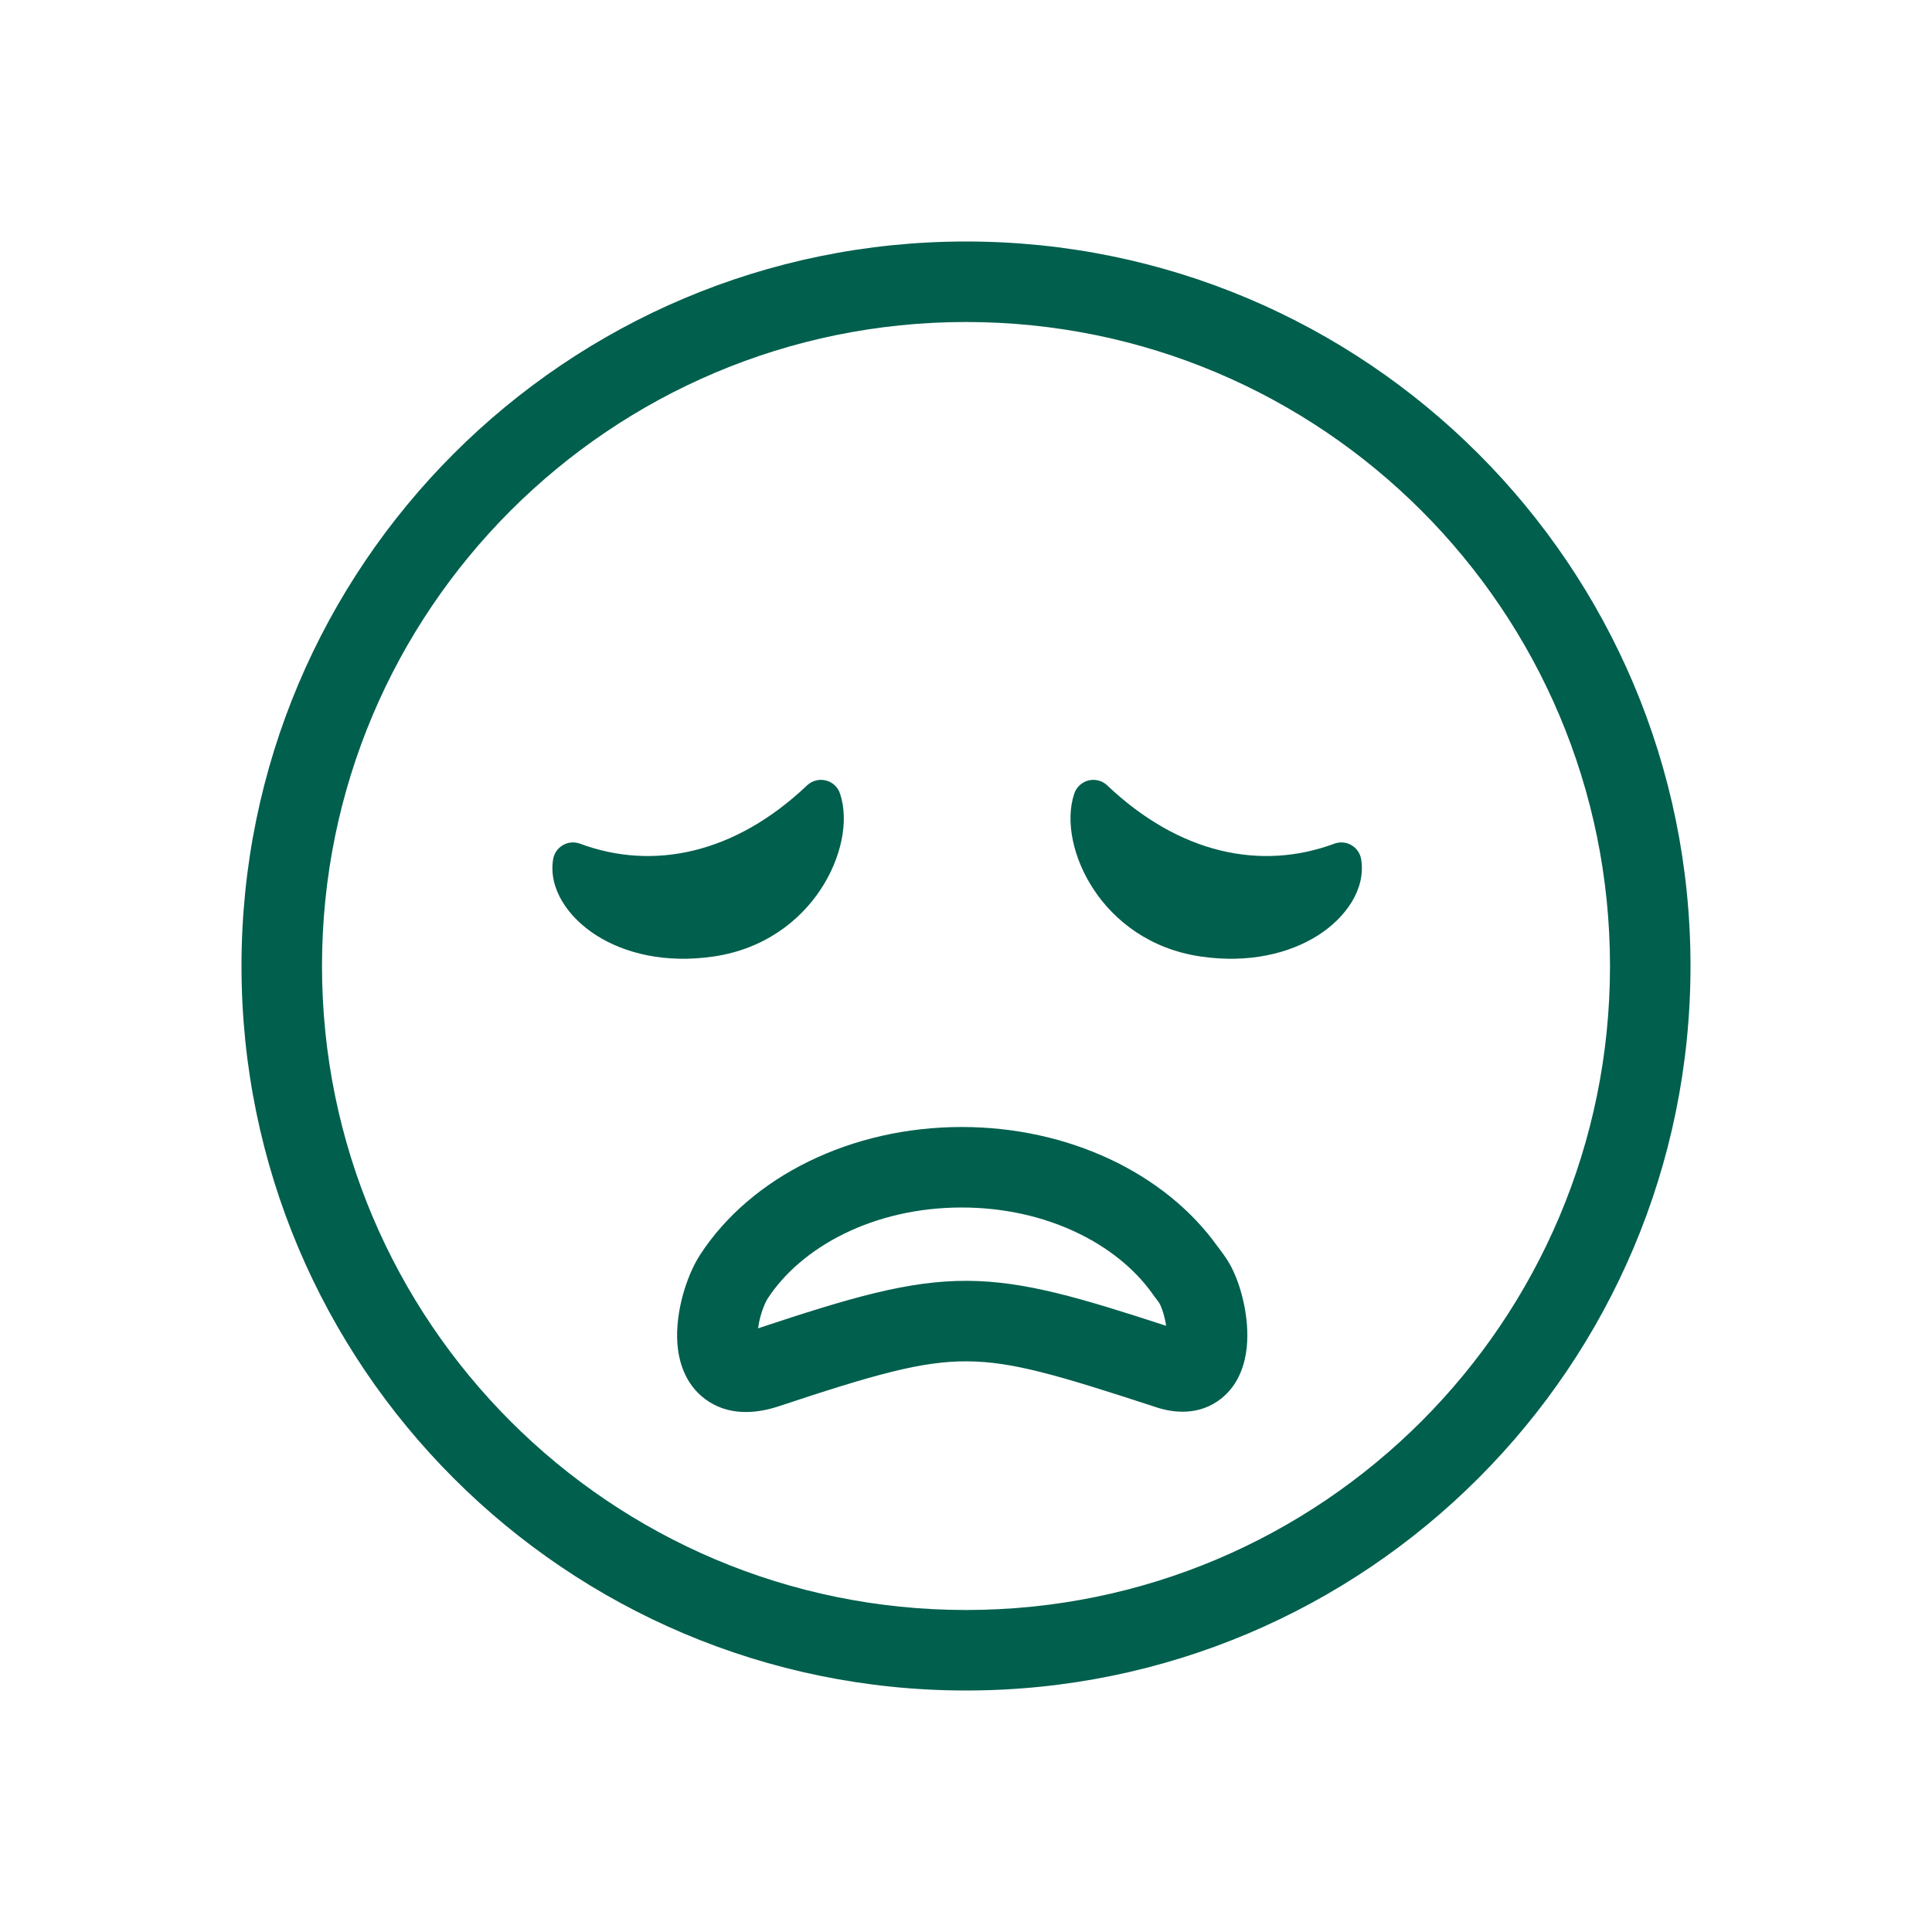
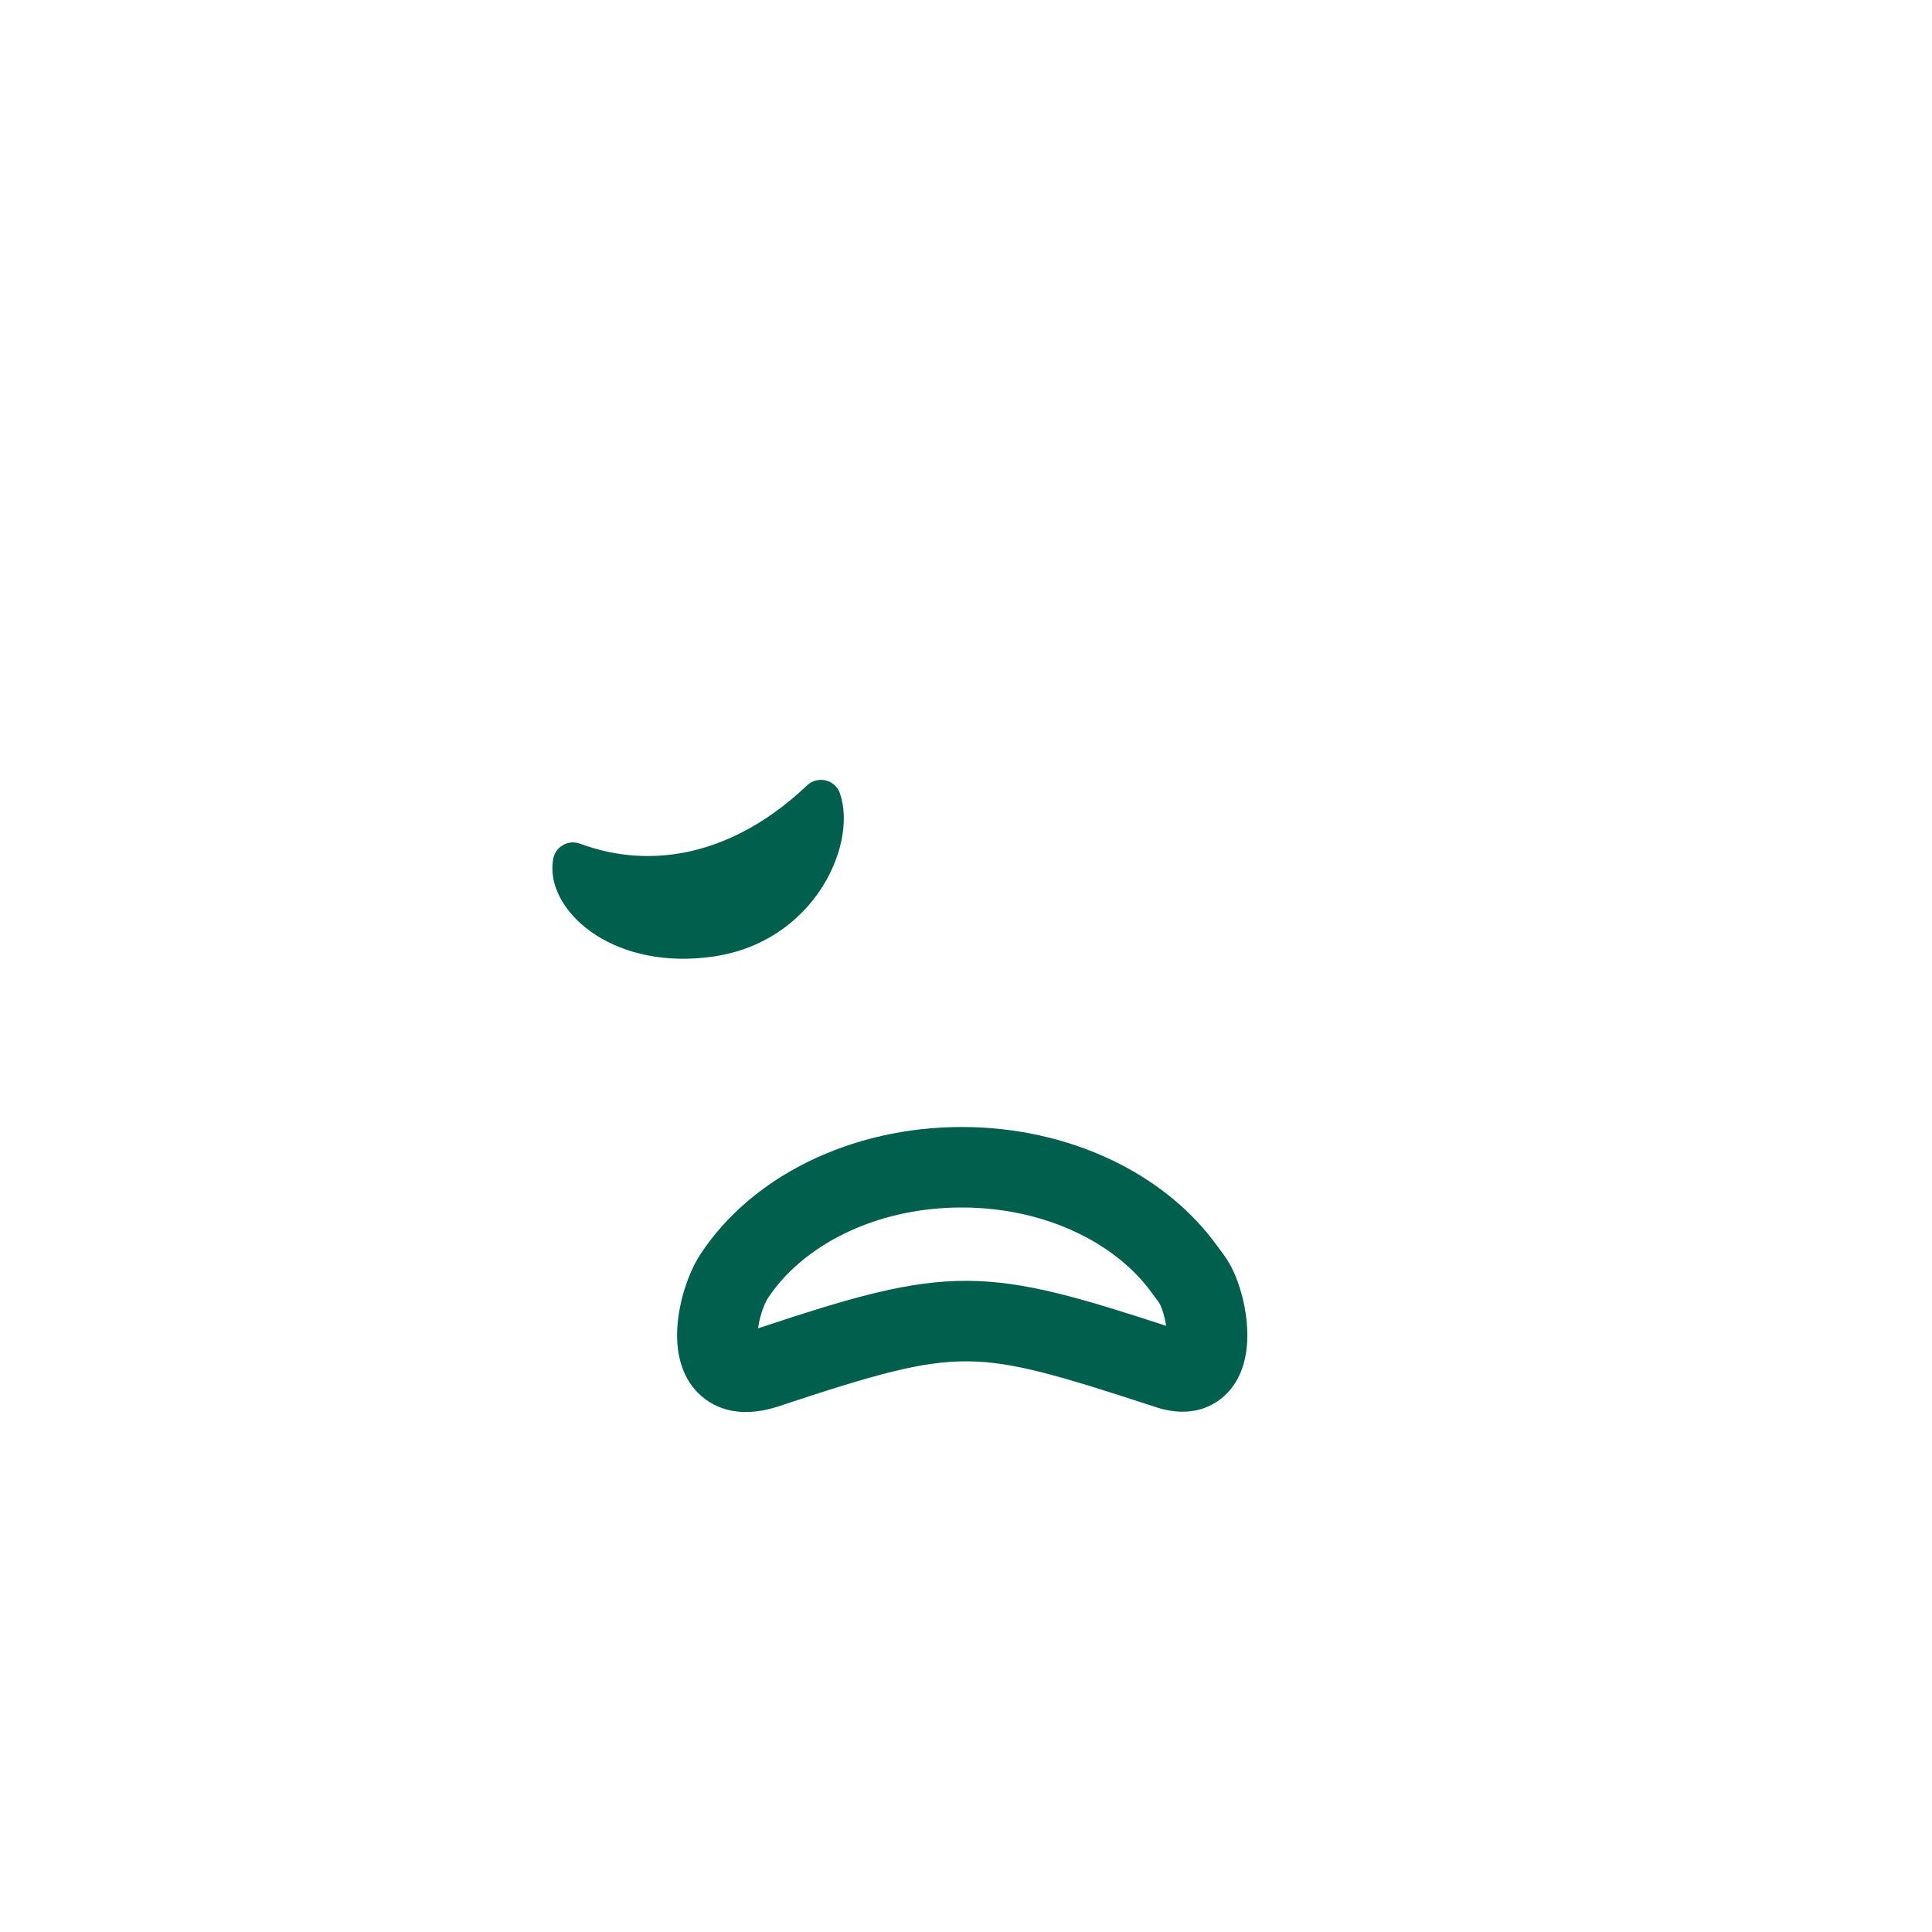
<svg xmlns="http://www.w3.org/2000/svg" width="48" height="48" viewBox="0 0 48 48" fill="none">
  <path d="M14.807 23.233C14.124 22.795 13.623 22.088 13.742 21.35C13.766 21.202 13.855 21.073 13.984 20.998C14.113 20.922 14.27 20.909 14.41 20.961C16.228 21.636 18.256 21.217 20.052 19.512C20.176 19.395 20.351 19.349 20.517 19.39C20.683 19.431 20.816 19.554 20.87 19.716C21.102 20.404 20.894 21.334 20.39 22.097C19.868 22.887 18.982 23.579 17.736 23.763C16.538 23.94 15.52 23.69 14.807 23.233Z" fill="#015F4D" />
-   <path d="M32.754 23.233C33.437 22.795 33.937 22.088 33.818 21.35C33.794 21.202 33.706 21.073 33.576 20.998C33.447 20.922 33.291 20.909 33.151 20.961C31.332 21.636 29.304 21.217 27.508 19.512C27.385 19.395 27.209 19.349 27.044 19.39C26.878 19.431 26.745 19.554 26.69 19.716C26.459 20.404 26.666 21.334 27.171 22.097C27.692 22.887 28.578 23.579 29.824 23.763C31.022 23.94 32.04 23.69 32.754 23.233Z" fill="#015F4D" />
  <path fill-rule="evenodd" clip-rule="evenodd" d="M17.396 31.171C17.211 31.455 17.063 31.821 16.965 32.176C16.868 32.534 16.798 32.966 16.83 33.39C16.861 33.791 17.002 34.381 17.529 34.767C18.079 35.17 18.741 35.13 19.3 34.954L19.308 34.952L19.316 34.949C21.753 34.138 22.915 33.815 24.03 33.822C25.149 33.828 26.284 34.165 28.678 34.947C29.184 35.124 29.811 35.162 30.334 34.752C30.804 34.384 30.936 33.84 30.974 33.484C31.015 33.098 30.972 32.699 30.898 32.361C30.825 32.025 30.706 31.673 30.542 31.388C30.456 31.237 30.314 31.051 30.264 30.985C30.255 30.973 30.249 30.965 30.246 30.962C28.94 29.139 26.538 28 23.893 28C21.151 28 18.665 29.225 17.396 31.171ZM18.833 33.302C18.834 33.306 18.835 33.308 18.835 33.308C18.835 33.308 18.834 33.304 18.832 33.298L18.833 33.302ZM18.895 32.704C18.865 32.811 18.846 32.912 18.834 33.002C21.123 32.242 22.571 31.813 24.041 31.822C25.463 31.83 26.849 32.248 28.972 32.939C28.965 32.89 28.956 32.839 28.944 32.786C28.901 32.587 28.841 32.442 28.807 32.383C28.788 32.35 28.778 32.337 28.753 32.305C28.73 32.275 28.692 32.227 28.621 32.127C27.751 30.913 26.005 30 23.893 30C21.698 30 19.906 30.983 19.072 32.263C19.031 32.326 18.954 32.485 18.895 32.704ZM28.976 33.332C28.974 33.337 28.973 33.34 28.973 33.34C28.973 33.34 28.974 33.337 28.976 33.329L28.976 33.332Z" fill="#015F4D" />
-   <path fill-rule="evenodd" clip-rule="evenodd" d="M42 24C42 33.941 33.941 42 24 42C14.059 42 6 33.941 6 24C6 14.059 14.059 6 24 6C33.941 6 42 14.059 42 24ZM40 24C40 32.837 32.837 40 24 40C15.163 40 8 32.837 8 24C8 15.163 15.163 8 24 8C32.837 8 40 15.163 40 24Z" fill="#015F4D" />
</svg>